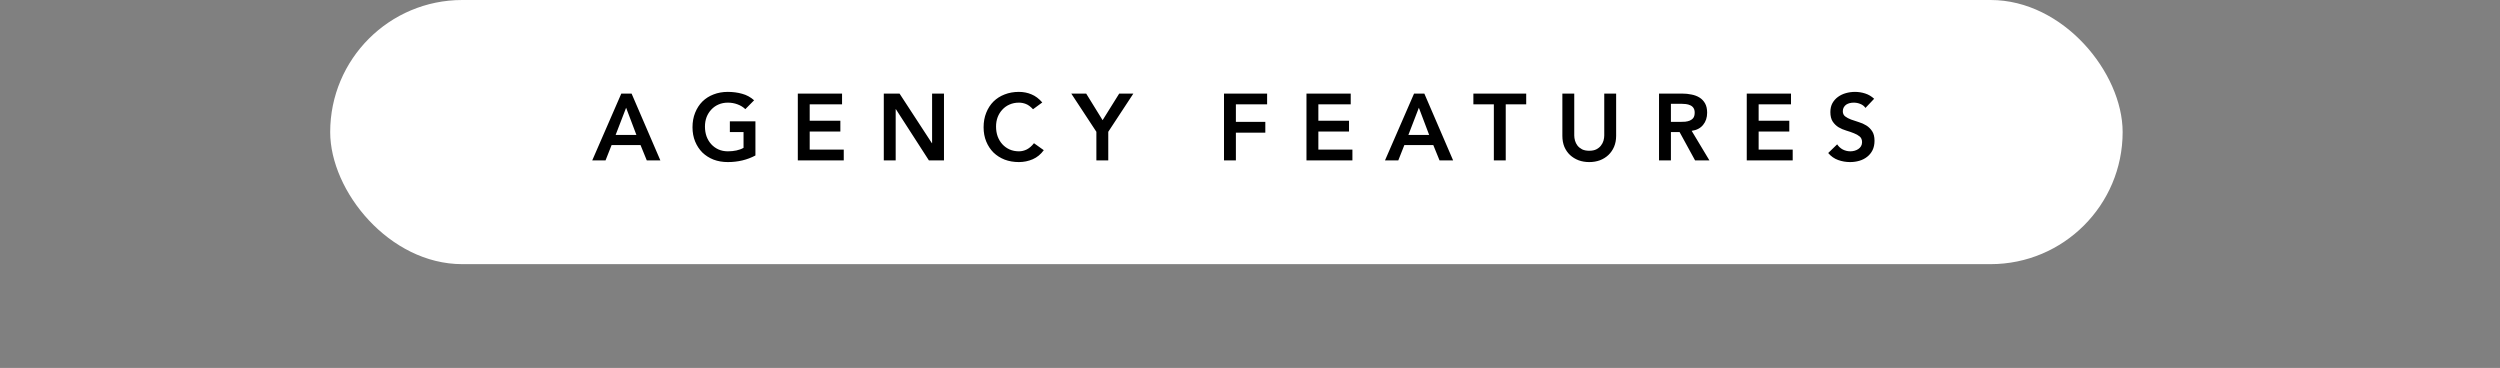
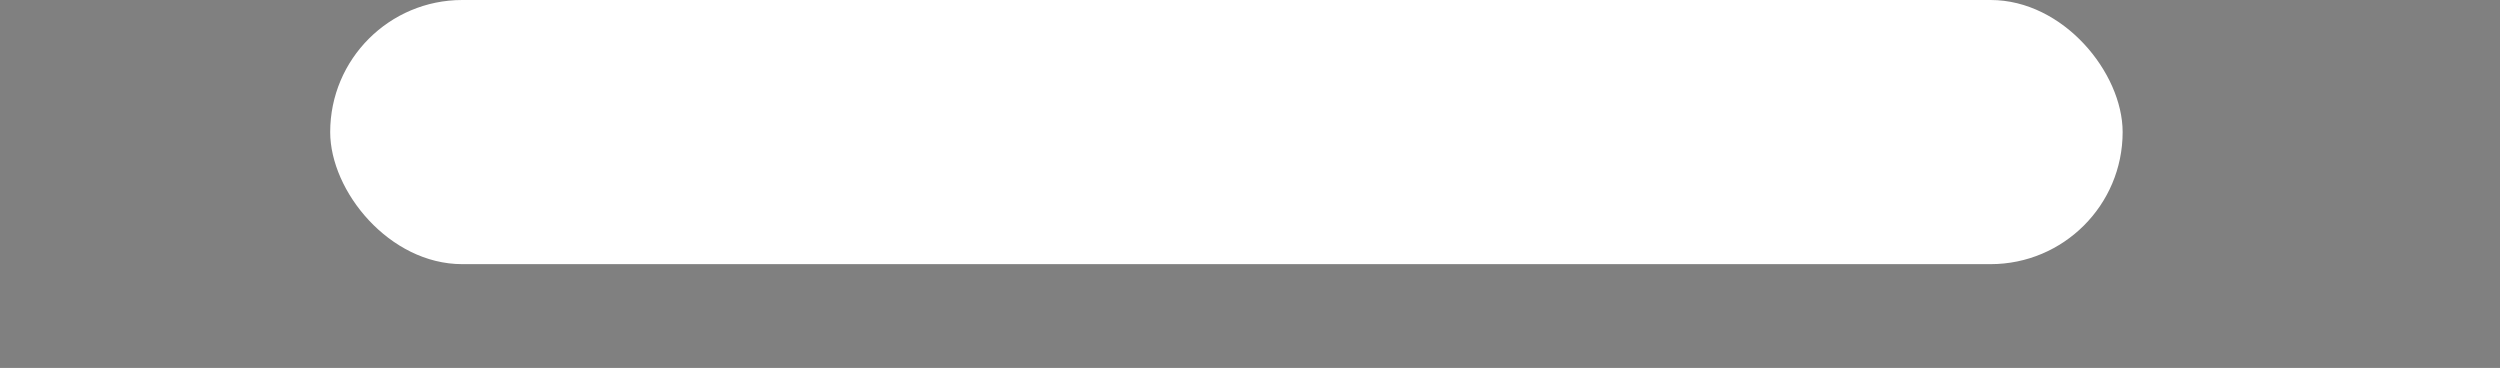
<svg xmlns="http://www.w3.org/2000/svg" width="265" height="39" viewBox="0 0 265 39" fill="none">
  <rect x="0" y="0" width="265" height="39" fill="#808080" stroke="none" />
  <rect x="35" width="190" height="28" rx="14" fill="white" />
-   <path d="M65.858 9.92H66.948L69.998 17H68.558L67.898 15.38H64.828L64.188 17H62.778L65.858 9.92ZM67.458 14.3L66.368 11.42L65.258 14.3H67.458ZM80.075 16.48C79.202 16.947 78.225 17.18 77.145 17.18C76.599 17.18 76.095 17.093 75.635 16.92C75.182 16.74 74.788 16.49 74.455 16.17C74.129 15.843 73.872 15.453 73.685 15C73.499 14.547 73.405 14.043 73.405 13.49C73.405 12.923 73.499 12.41 73.685 11.95C73.872 11.483 74.129 11.087 74.455 10.76C74.788 10.433 75.182 10.183 75.635 10.01C76.095 9.83 76.599 9.74 77.145 9.74C77.685 9.74 78.192 9.807 78.665 9.94C79.138 10.067 79.562 10.297 79.935 10.63L79.005 11.57C78.778 11.35 78.502 11.18 78.175 11.06C77.855 10.94 77.515 10.88 77.155 10.88C76.788 10.88 76.455 10.947 76.155 11.08C75.862 11.207 75.609 11.387 75.395 11.62C75.182 11.847 75.015 12.113 74.895 12.42C74.782 12.727 74.725 13.057 74.725 13.41C74.725 13.79 74.782 14.14 74.895 14.46C75.015 14.78 75.182 15.057 75.395 15.29C75.609 15.523 75.862 15.707 76.155 15.84C76.455 15.973 76.788 16.04 77.155 16.04C77.475 16.04 77.775 16.01 78.055 15.95C78.342 15.89 78.595 15.797 78.815 15.67V14H77.365V12.86H80.075V16.48ZM84.568 9.92H89.258V11.06H85.828V12.8H89.078V13.94H85.828V15.86H89.438V17H84.568V9.92ZM93.682 9.92H95.352L98.782 15.18H98.802V9.92H100.062V17H98.462L94.962 11.57H94.942V17H93.682V9.92ZM109.501 11.58C109.241 11.3 108.987 11.113 108.741 11.02C108.501 10.927 108.257 10.88 108.011 10.88C107.644 10.88 107.311 10.947 107.011 11.08C106.717 11.207 106.464 11.387 106.251 11.62C106.037 11.847 105.871 12.113 105.751 12.42C105.637 12.727 105.581 13.057 105.581 13.41C105.581 13.79 105.637 14.14 105.751 14.46C105.871 14.78 106.037 15.057 106.251 15.29C106.464 15.523 106.717 15.707 107.011 15.84C107.311 15.973 107.644 16.04 108.011 16.04C108.297 16.04 108.574 15.973 108.841 15.84C109.114 15.7 109.367 15.48 109.601 15.18L110.641 15.92C110.321 16.36 109.931 16.68 109.471 16.88C109.011 17.08 108.521 17.18 108.001 17.18C107.454 17.18 106.951 17.093 106.491 16.92C106.037 16.74 105.644 16.49 105.311 16.17C104.984 15.843 104.727 15.453 104.541 15C104.354 14.547 104.261 14.043 104.261 13.49C104.261 12.923 104.354 12.41 104.541 11.95C104.727 11.483 104.984 11.087 105.311 10.76C105.644 10.433 106.037 10.183 106.491 10.01C106.951 9.83 107.454 9.74 108.001 9.74C108.481 9.74 108.924 9.827 109.331 10C109.744 10.167 110.127 10.453 110.481 10.86L109.501 11.58ZM116.216 13.97L113.556 9.92H115.136L116.876 12.74L118.636 9.92H120.136L117.476 13.97V17H116.216V13.97ZM129.744 9.92H134.314V11.06H131.004V12.92H134.124V14.06H131.004V17H129.744V9.92ZM138.486 9.92H143.176V11.06H139.746V12.8H142.996V13.94H139.746V15.86H143.356V17H138.486V9.92ZM149.89 9.92H150.98L154.03 17H152.59L151.93 15.38H148.86L148.22 17H146.81L149.89 9.92ZM151.49 14.3L150.4 11.42L149.29 14.3H151.49ZM158.348 11.06H156.178V9.92H161.778V11.06H159.608V17H158.348V11.06ZM171.311 14.4C171.311 14.827 171.237 15.213 171.091 15.56C170.944 15.9 170.744 16.19 170.491 16.43C170.237 16.67 169.937 16.857 169.591 16.99C169.244 17.117 168.867 17.18 168.461 17.18C168.054 17.18 167.677 17.117 167.331 16.99C166.984 16.857 166.681 16.67 166.421 16.43C166.167 16.19 165.967 15.9 165.821 15.56C165.681 15.213 165.611 14.827 165.611 14.4V9.92H166.871V14.36C166.871 14.533 166.897 14.717 166.951 14.91C167.004 15.097 167.091 15.27 167.211 15.43C167.337 15.59 167.501 15.723 167.701 15.83C167.907 15.93 168.161 15.98 168.461 15.98C168.761 15.98 169.011 15.93 169.211 15.83C169.417 15.723 169.581 15.59 169.701 15.43C169.827 15.27 169.917 15.097 169.971 14.91C170.024 14.717 170.051 14.533 170.051 14.36V9.92H171.311V14.4ZM175.857 9.92H178.317C178.657 9.92 178.984 9.953 179.297 10.02C179.617 10.08 179.901 10.187 180.147 10.34C180.394 10.493 180.591 10.7 180.737 10.96C180.884 11.22 180.957 11.55 180.957 11.95C180.957 12.463 180.814 12.893 180.527 13.24C180.247 13.587 179.844 13.797 179.317 13.87L181.197 17H179.677L178.037 14H177.117V17H175.857V9.92ZM178.097 12.92C178.277 12.92 178.457 12.913 178.637 12.9C178.817 12.88 178.981 12.84 179.127 12.78C179.281 12.713 179.404 12.617 179.497 12.49C179.591 12.357 179.637 12.173 179.637 11.94C179.637 11.733 179.594 11.567 179.507 11.44C179.421 11.313 179.307 11.22 179.167 11.16C179.027 11.093 178.871 11.05 178.697 11.03C178.531 11.01 178.367 11 178.207 11H177.117V12.92H178.097ZM185.156 9.92H189.846V11.06H186.416V12.8H189.666V13.94H186.416V15.86H190.026V17H185.156V9.92ZM197.739 11.44C197.606 11.247 197.426 11.107 197.199 11.02C196.979 10.927 196.746 10.88 196.499 10.88C196.353 10.88 196.209 10.897 196.069 10.93C195.936 10.963 195.813 11.017 195.699 11.09C195.593 11.163 195.506 11.26 195.439 11.38C195.373 11.493 195.339 11.63 195.339 11.79C195.339 12.03 195.423 12.213 195.589 12.34C195.756 12.467 195.963 12.577 196.209 12.67C196.456 12.763 196.726 12.853 197.019 12.94C197.313 13.027 197.583 13.147 197.829 13.3C198.076 13.453 198.283 13.657 198.449 13.91C198.616 14.163 198.699 14.5 198.699 14.92C198.699 15.3 198.629 15.633 198.489 15.92C198.349 16.2 198.159 16.433 197.919 16.62C197.686 16.807 197.413 16.947 197.099 17.04C196.786 17.133 196.456 17.18 196.109 17.18C195.669 17.18 195.246 17.107 194.839 16.96C194.433 16.813 194.083 16.567 193.789 16.22L194.739 15.3C194.893 15.533 195.093 15.717 195.339 15.85C195.593 15.977 195.859 16.04 196.139 16.04C196.286 16.04 196.433 16.02 196.579 15.98C196.726 15.94 196.859 15.88 196.979 15.8C197.099 15.72 197.196 15.62 197.269 15.5C197.343 15.373 197.379 15.23 197.379 15.07C197.379 14.81 197.296 14.61 197.129 14.47C196.963 14.33 196.756 14.213 196.509 14.12C196.263 14.02 195.993 13.927 195.699 13.84C195.406 13.753 195.136 13.637 194.889 13.49C194.643 13.337 194.436 13.137 194.269 12.89C194.103 12.637 194.019 12.3 194.019 11.88C194.019 11.513 194.093 11.197 194.239 10.93C194.393 10.663 194.589 10.443 194.829 10.27C195.076 10.09 195.356 9.957 195.669 9.87C195.983 9.783 196.303 9.74 196.629 9.74C197.003 9.74 197.363 9.797 197.709 9.91C198.063 10.023 198.379 10.21 198.659 10.47L197.739 11.44Z" fill="black" />
</svg>